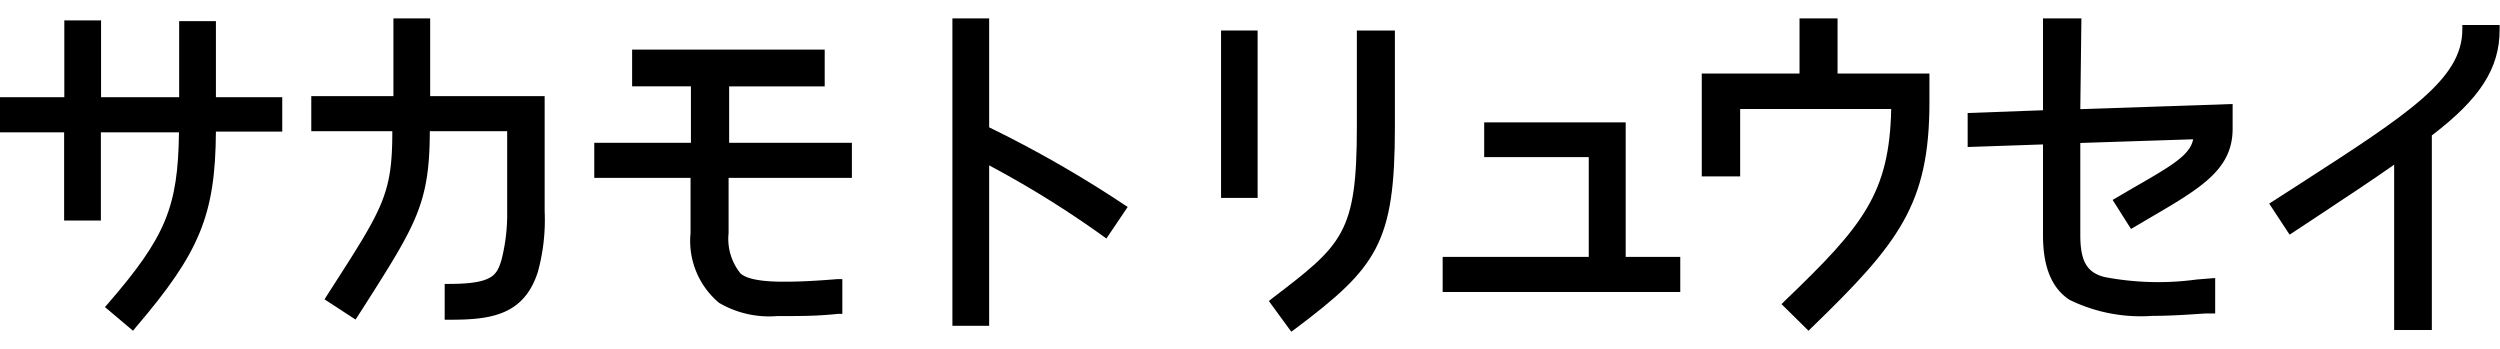
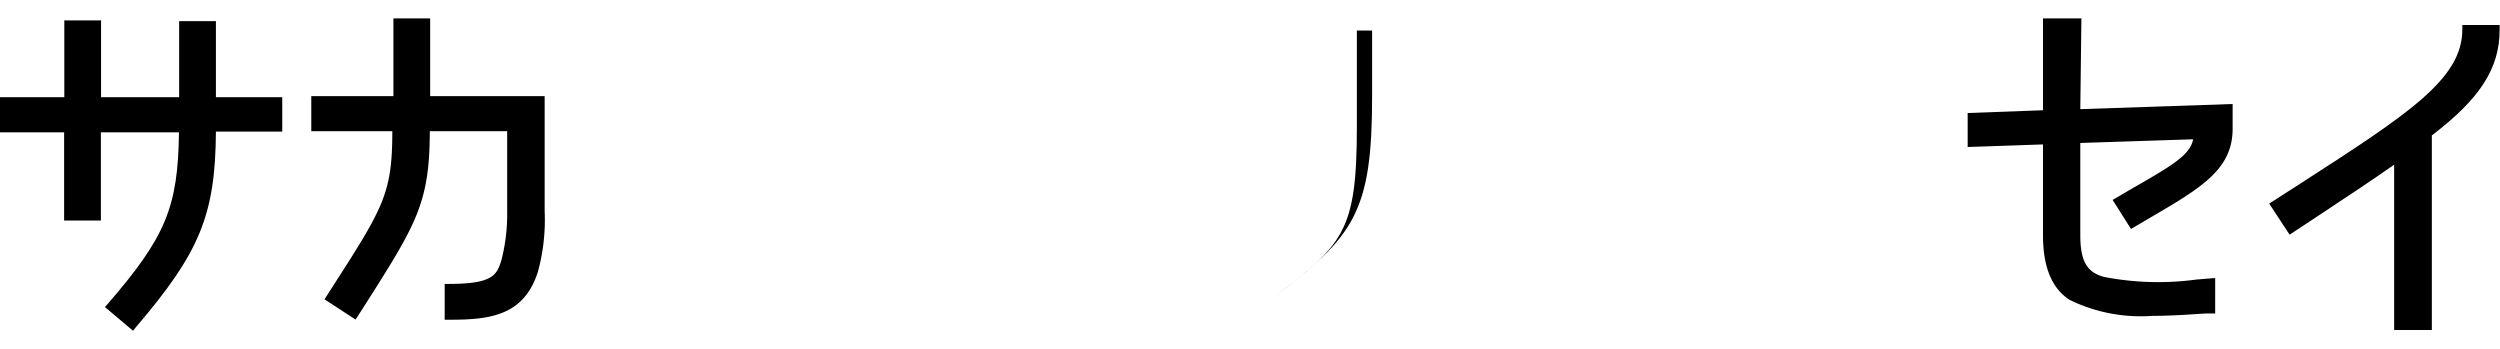
<svg xmlns="http://www.w3.org/2000/svg" viewBox="0 0 136.05 19">
  <defs>
    <style>.cls-1{fill:#fbb03b;opacity:0;}</style>
  </defs>
  <g id="レイヤー_2" data-name="レイヤー 2">
    <g id="レイヤー_1-2" data-name="レイヤー 1">
      <rect class="cls-1" width="110" height="19" />
      <path d="M11.75,1.15h-2V5.29H5.5V1.11h-2V5.29H0V7.2H3.49V12h2V7.2H9.74c-.05,4.08-.73,5.7-3.87,9.33l-.16.18L7.24,18l.16-.2c3.47-4.06,4.32-6.1,4.35-10.64h3.61V5.29H11.75Z" />
      <path d="M23.41,1h-2V5.23H16.94V7.14h4.41c0,3.43-.49,4.17-3.41,8.71l-.28.44,1.69,1.1.4-.62c2.91-4.57,3.63-5.69,3.64-9.63H27.6v4.34a10.1,10.1,0,0,1-.31,2.67c-.25.78-.41,1.3-2.84,1.3H24.2V17.4h.25c2.18,0,4.05-.2,4.82-2.6h0a10.71,10.71,0,0,0,.37-3.31V5.23H23.41Z" />
-       <path d="M39.68,4.7h5.2v-2H34.4v2h3.2V7.77H32.34V9.68h5.24v3a4.4,4.4,0,0,0,1.55,3.8,5.38,5.38,0,0,0,3.17.72h.31c1,0,1.87,0,3-.12l.23,0V15.19l-.27,0c-1,.08-1.91.14-2.87.14-.47,0-1.94,0-2.41-.46a3,3,0,0,1-.64-2.19l0-3h6.71V7.77H39.68Z" />
-       <path d="M53.83,6.93V1h-2V17.73h2V9A54.07,54.07,0,0,1,60,12.83l.21.15,1.16-1.72-.22-.14A63.35,63.35,0,0,0,53.83,6.93Z" />
-       <rect x="66.45" y="1.66" width="1.99" height="9.11" />
-       <path d="M73.84,6.93c0,5.78-.79,6.39-4.6,9.3l-.19.15,1.22,1.67.21-.15c4.47-3.36,5.43-4.68,5.43-11V1.66H73.84Z" />
-       <polygon points="88.47 6.66 80.77 6.66 80.77 8.55 86.46 8.55 86.46 13.98 78.51 13.98 78.51 15.89 91.44 15.89 91.44 13.98 88.47 13.98 88.47 6.66" />
-       <path d="M100,1H97.93V4H92.61v5.6H94.7V5.93h8.22c-.1,4.6-1.53,6.36-5.79,10.44l-.18.18L98.42,18l.17-.17c4.75-4.6,6.41-6.71,6.41-12.28V4h-5Z" />
+       <path d="M73.84,6.93c0,5.78-.79,6.39-4.6,9.3c4.47-3.36,5.43-4.68,5.43-11V1.66H73.84Z" />
      <path d="M113.27,1h-2.09V6l-4.1.15V8l4.1-.14v4.94c0,1.74.48,2.89,1.45,3.52a8.8,8.8,0,0,0,4.48.87c1.08,0,2.12-.08,2.89-.13l.55,0V15.13l-1,.08a15.5,15.5,0,0,1-5-.13c-1-.24-1.34-.89-1.34-2.3v-5l6.14-.2c-.16.85-1.14,1.43-3.27,2.65l-1.11.65,1,1.58,1-.59c2.83-1.65,4.53-2.65,4.53-4.87V5.66l-8.29.28Z" />
      <path d="M134,1.36v.25c0,2.69-2.94,4.59-8.8,8.37l-1.71,1.1,1.11,1.69,1.23-.81c1.87-1.24,3.27-2.16,4.46-3v9h2.05V7.37c2.62-2,3.69-3.64,3.69-5.76V1.36Z" />
    </g>
  </g>
</svg>